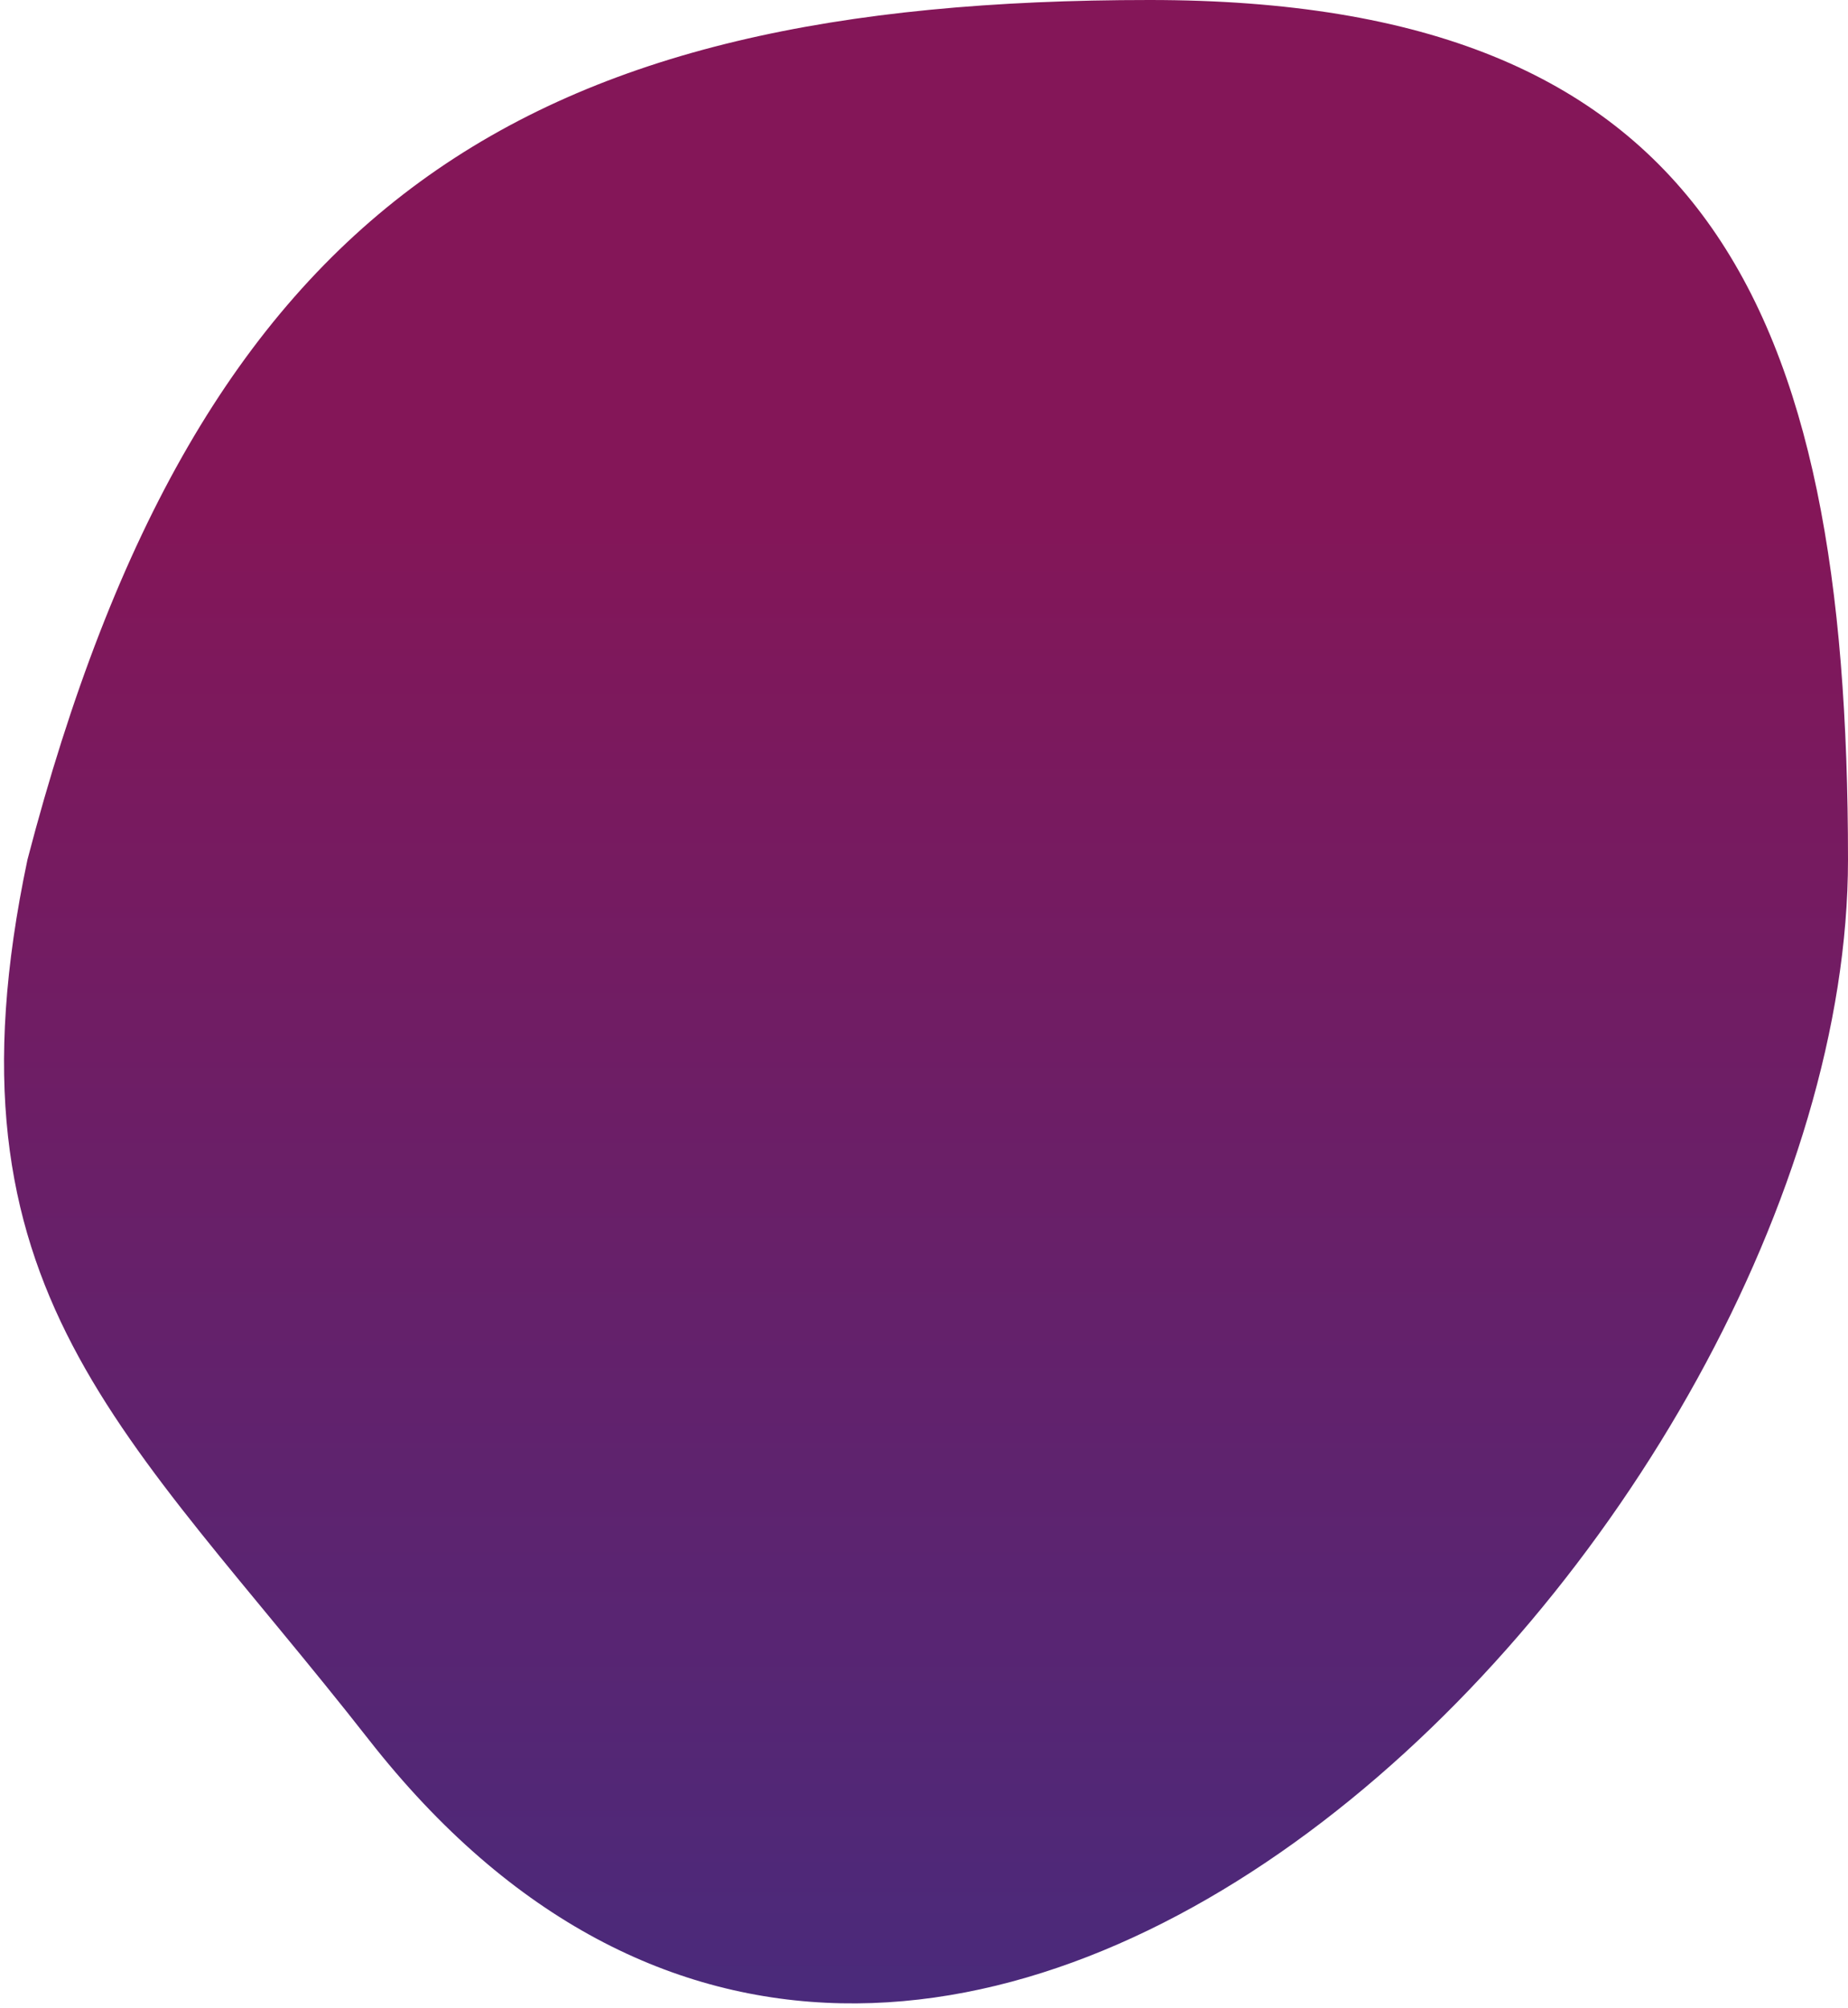
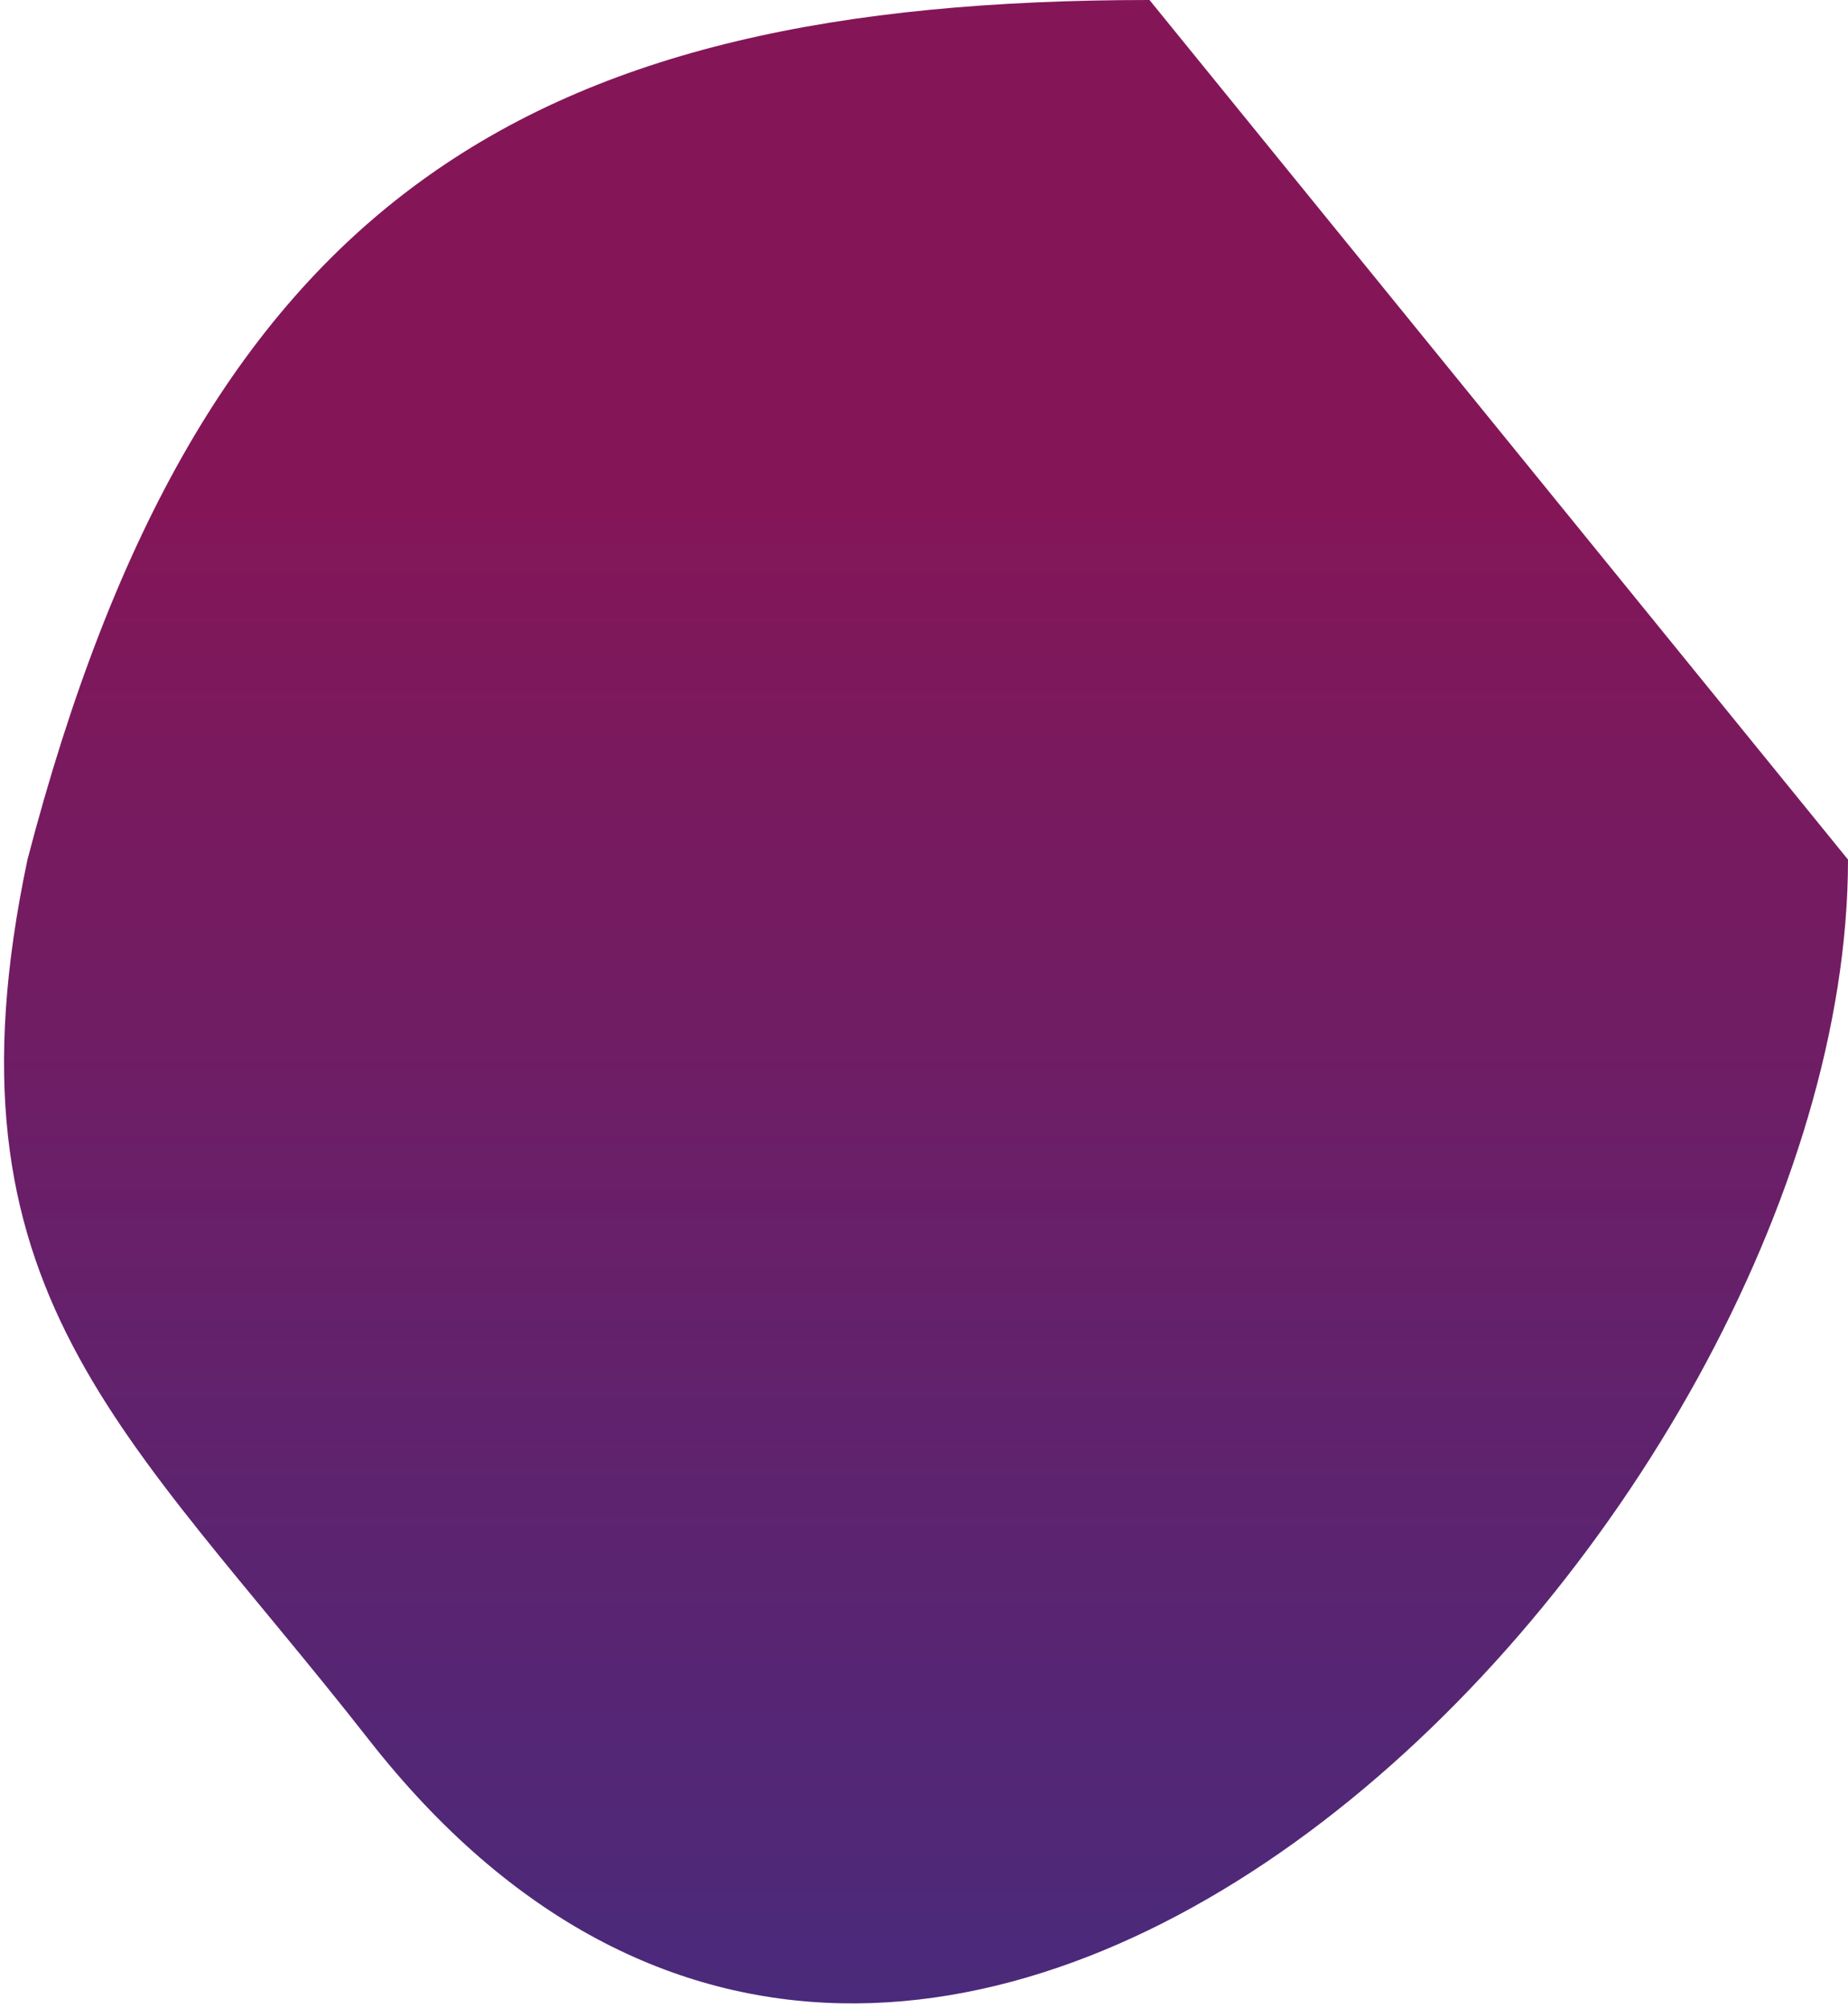
<svg xmlns="http://www.w3.org/2000/svg" width="336" height="365" viewBox="0 0 336 365" fill="none">
-   <path d="M336 156.261C336 276.522 171 449 67.066 316.261C22.811 259.741 -11.644 235 4.997 156.261C36.356 36 96 0 209 0C310 0 336 55.193 336 156.261Z" fill="url(#paint0_linear)" />
+   <path d="M336 156.261C336 276.522 171 449 67.066 316.261C22.811 259.741 -11.644 235 4.997 156.261C36.356 36 96 0 209 0Z" fill="url(#paint0_linear)" />
  <defs>
    <linearGradient id="paint0_linear" x1="168.367" y1="0" x2="168.367" y2="364.193" gradientUnits="userSpaceOnUse">
      <stop offset="0.253" stop-color="#841658" />
      <stop offset="1" stop-color="#4A2A7B" />
    </linearGradient>
  </defs>
</svg>